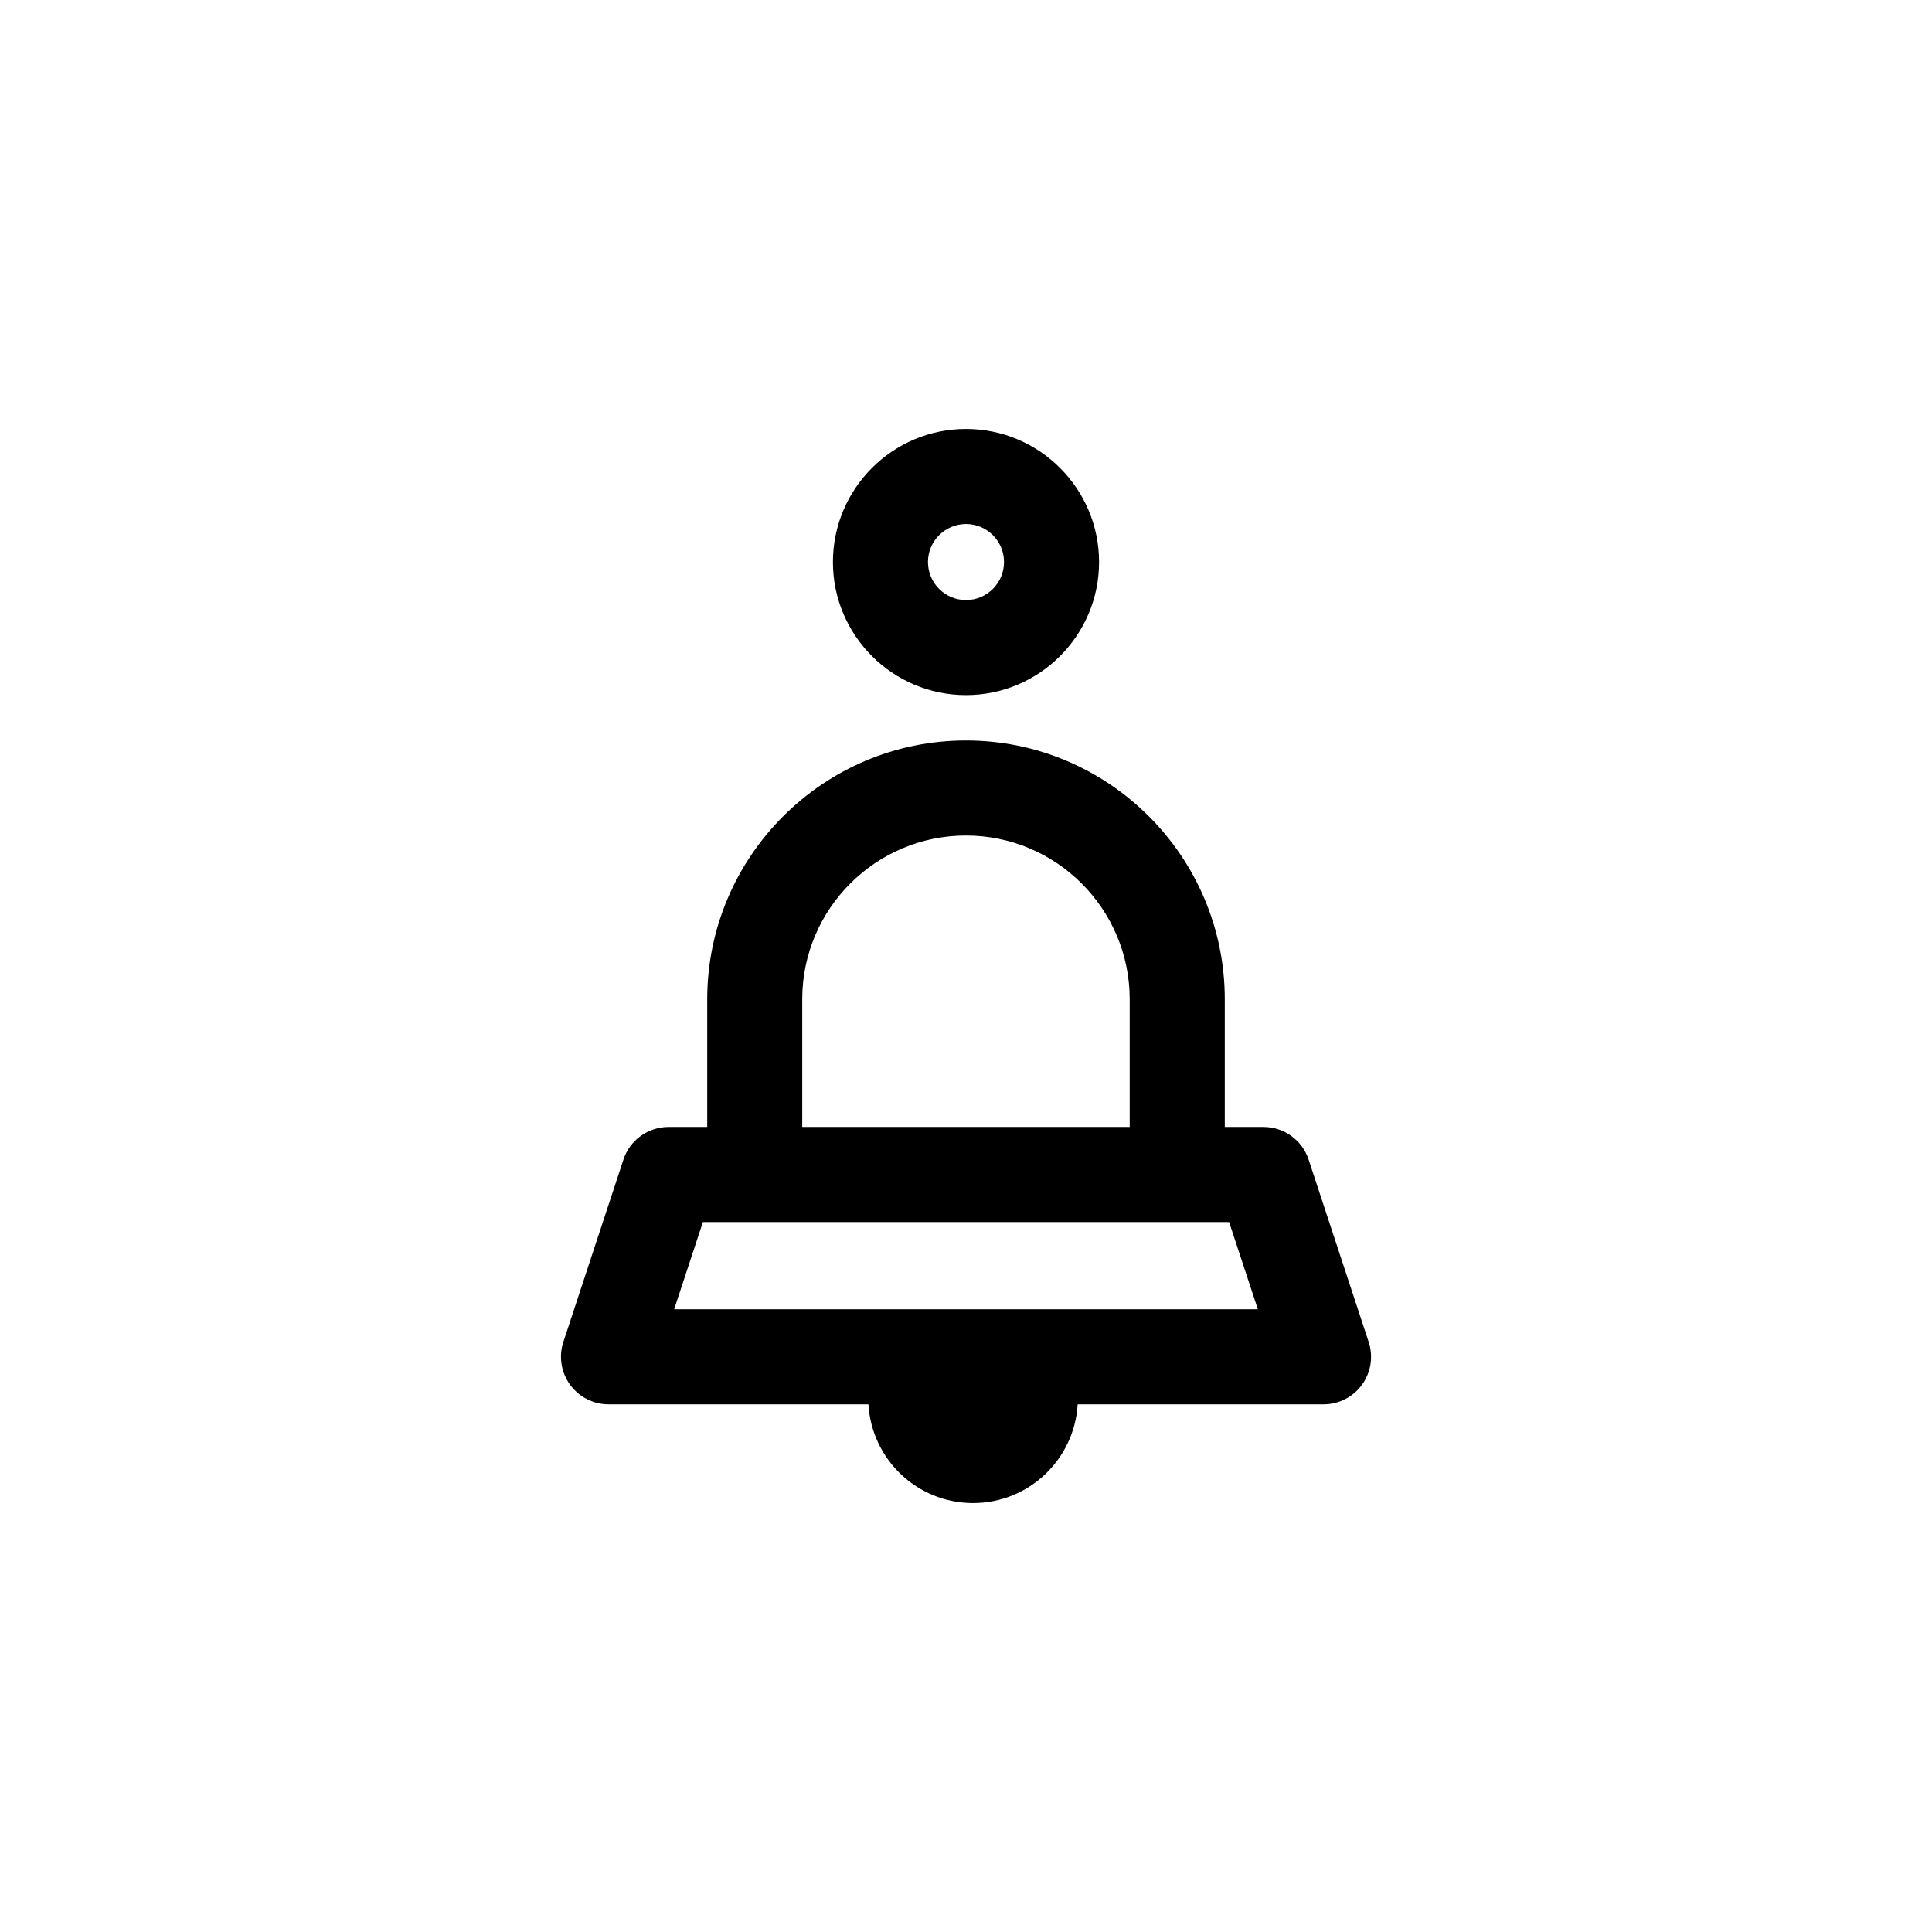
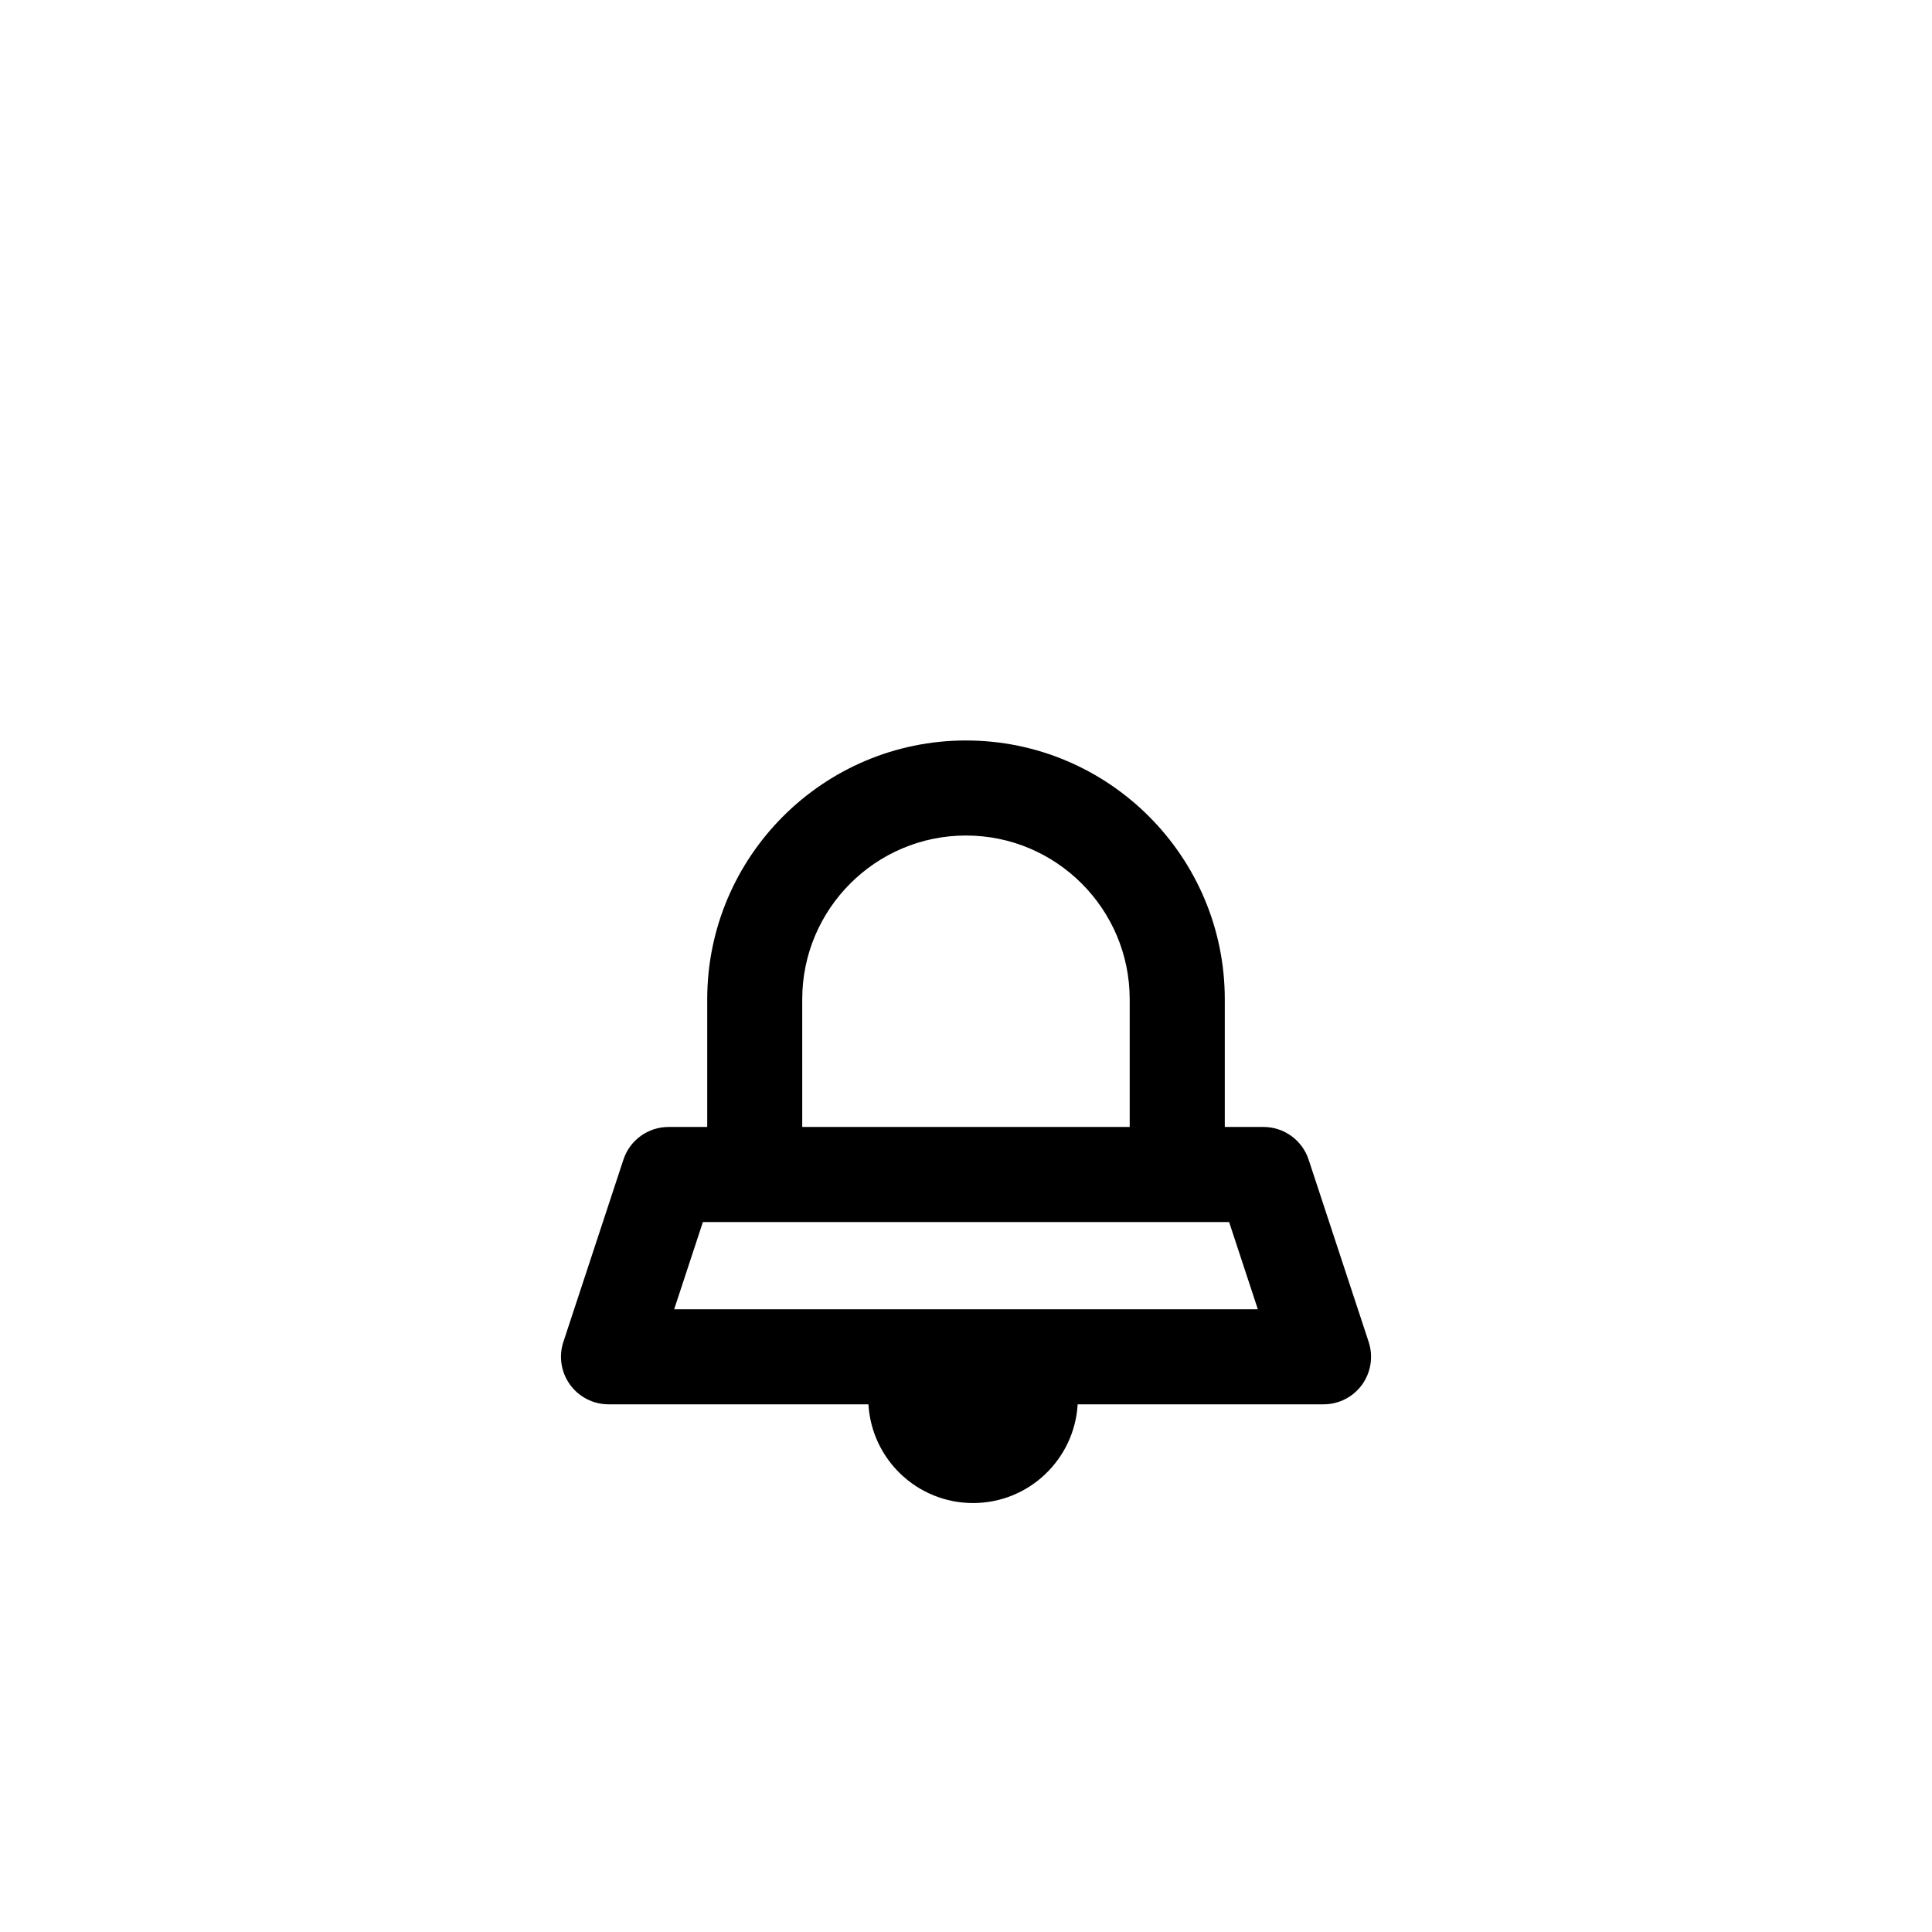
<svg xmlns="http://www.w3.org/2000/svg" fill="#000000" width="800px" height="800px" version="1.1" viewBox="144 144 512 512">
  <g>
    <path d="m506.71 499.62-15.91-48.309c-1.703-5.164-6.531-8.656-11.965-8.656h-10.254v-33.84c0-37.816-30.762-68.582-68.578-68.582-37.82 0-68.582 30.762-68.582 68.582v33.84h-10.246c-5.438 0-10.262 3.492-11.961 8.656l-15.914 48.309c-1.266 3.84-0.613 8.051 1.758 11.324 2.367 3.273 6.168 5.215 10.203 5.215h68.879c0.855 14.59 12.922 26.164 27.727 26.164 14.801 0 26.867-11.578 27.727-26.164h65.168c4.039 0 7.84-1.941 10.203-5.215 2.356-3.273 3.004-7.484 1.746-11.324zm-150.11-90.805c0-23.926 19.469-43.395 43.395-43.395s43.387 19.469 43.387 43.395v33.84h-86.781zm-33.941 82.156 7.617-23.121h139.45l7.617 23.121z" />
-     <path d="m400 328.21c19.441 0 35.266-15.82 35.266-35.266 0-19.445-15.824-35.266-35.266-35.266s-35.266 15.82-35.266 35.266c-0.004 19.445 15.82 35.266 35.266 35.266zm0-45.344c5.559 0 10.078 4.519 10.078 10.078s-4.519 10.078-10.078 10.078-10.078-4.519-10.078-10.078 4.523-10.078 10.078-10.078z" />
  </g>
</svg>